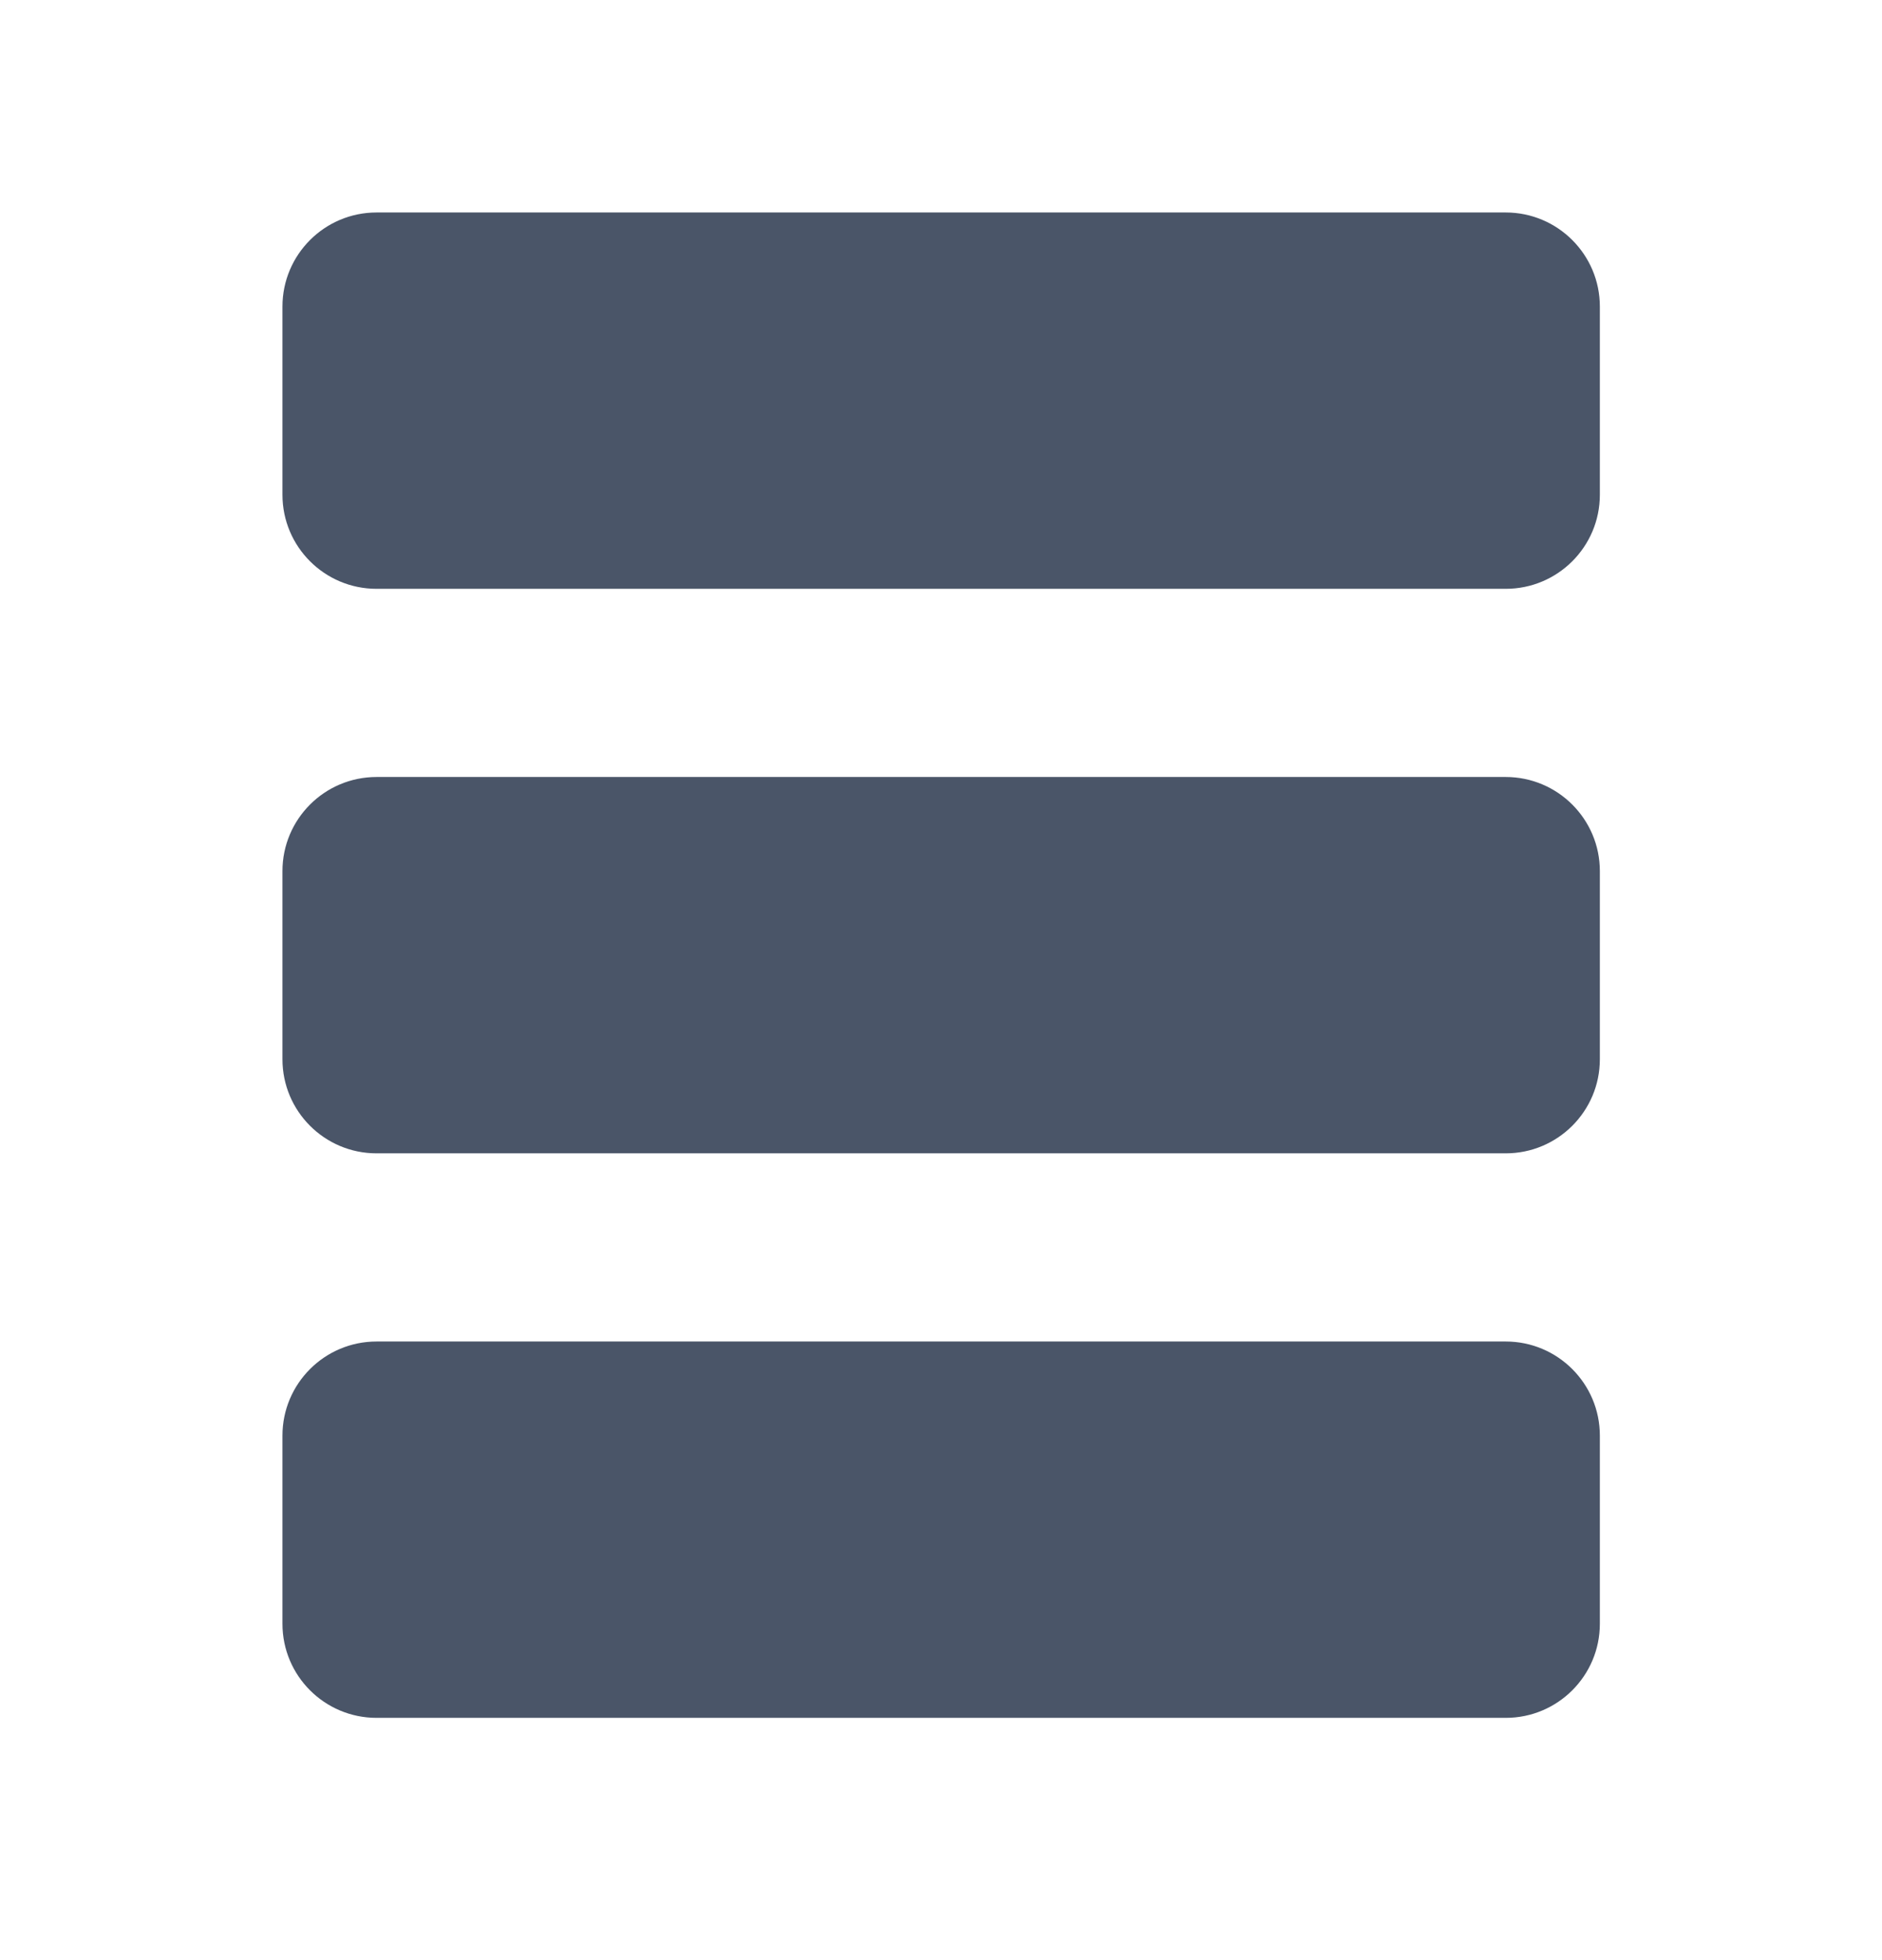
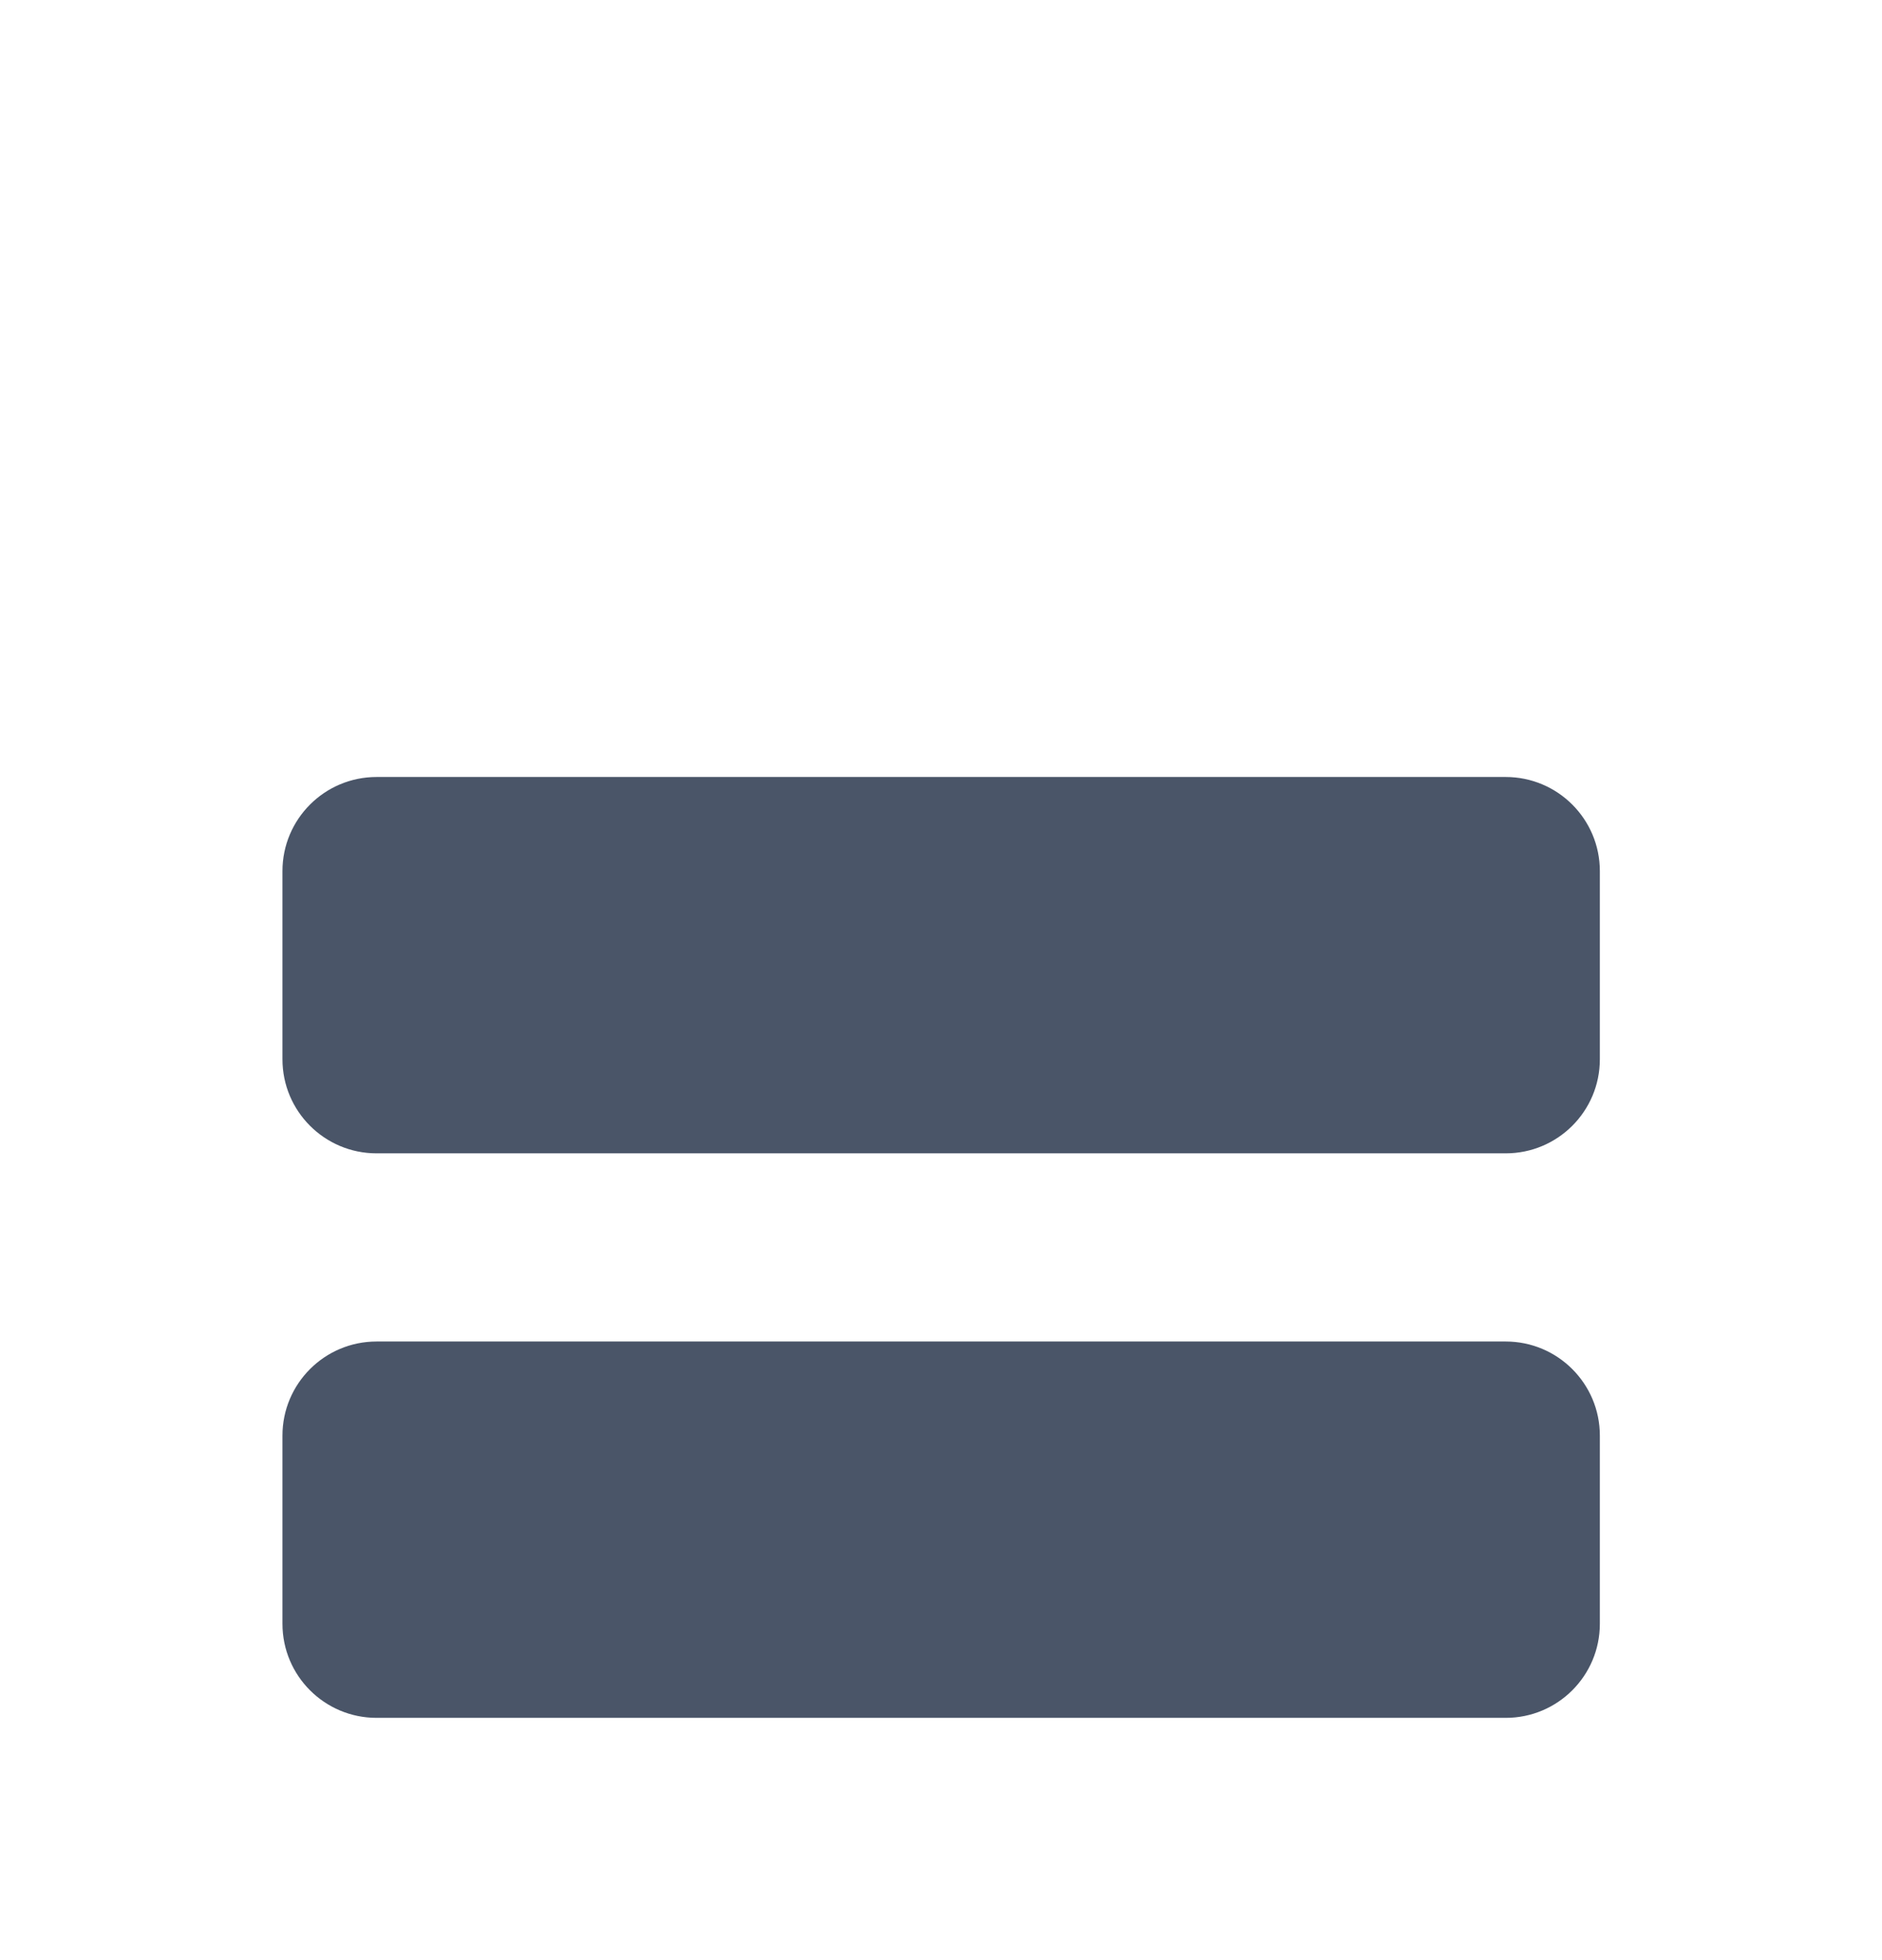
<svg xmlns="http://www.w3.org/2000/svg" width="24" height="25" viewBox="0 0 24 25" fill="none">
  <path d="M4.802 21.91C4.139 21.91 3.602 21.373 3.602 20.71L3.602 18.31C3.602 17.648 4.139 17.11 4.802 17.11L19.202 17.11C19.864 17.11 20.402 17.648 20.402 18.31L20.402 20.71C20.402 21.373 19.864 21.91 19.202 21.91L4.802 21.91Z" fill="#4A5568" />
  <path d="M4.802 14.71C4.139 14.71 3.602 14.173 3.602 13.51L3.602 11.11C3.602 10.448 4.139 9.91 4.802 9.91L19.202 9.91C19.864 9.91 20.402 10.448 20.402 11.11L20.402 13.51C20.402 14.173 19.864 14.71 19.202 14.71L4.802 14.71Z" fill="#4A5568" />
-   <path d="M3.602 6.31C3.602 6.973 4.139 7.51 4.802 7.51L19.202 7.51C19.864 7.51 20.402 6.973 20.402 6.31L20.402 3.91C20.402 3.248 19.864 2.71 19.202 2.71L4.802 2.71C4.139 2.71 3.602 3.248 3.602 3.91L3.602 6.31Z" fill="#4A5568" />
</svg>